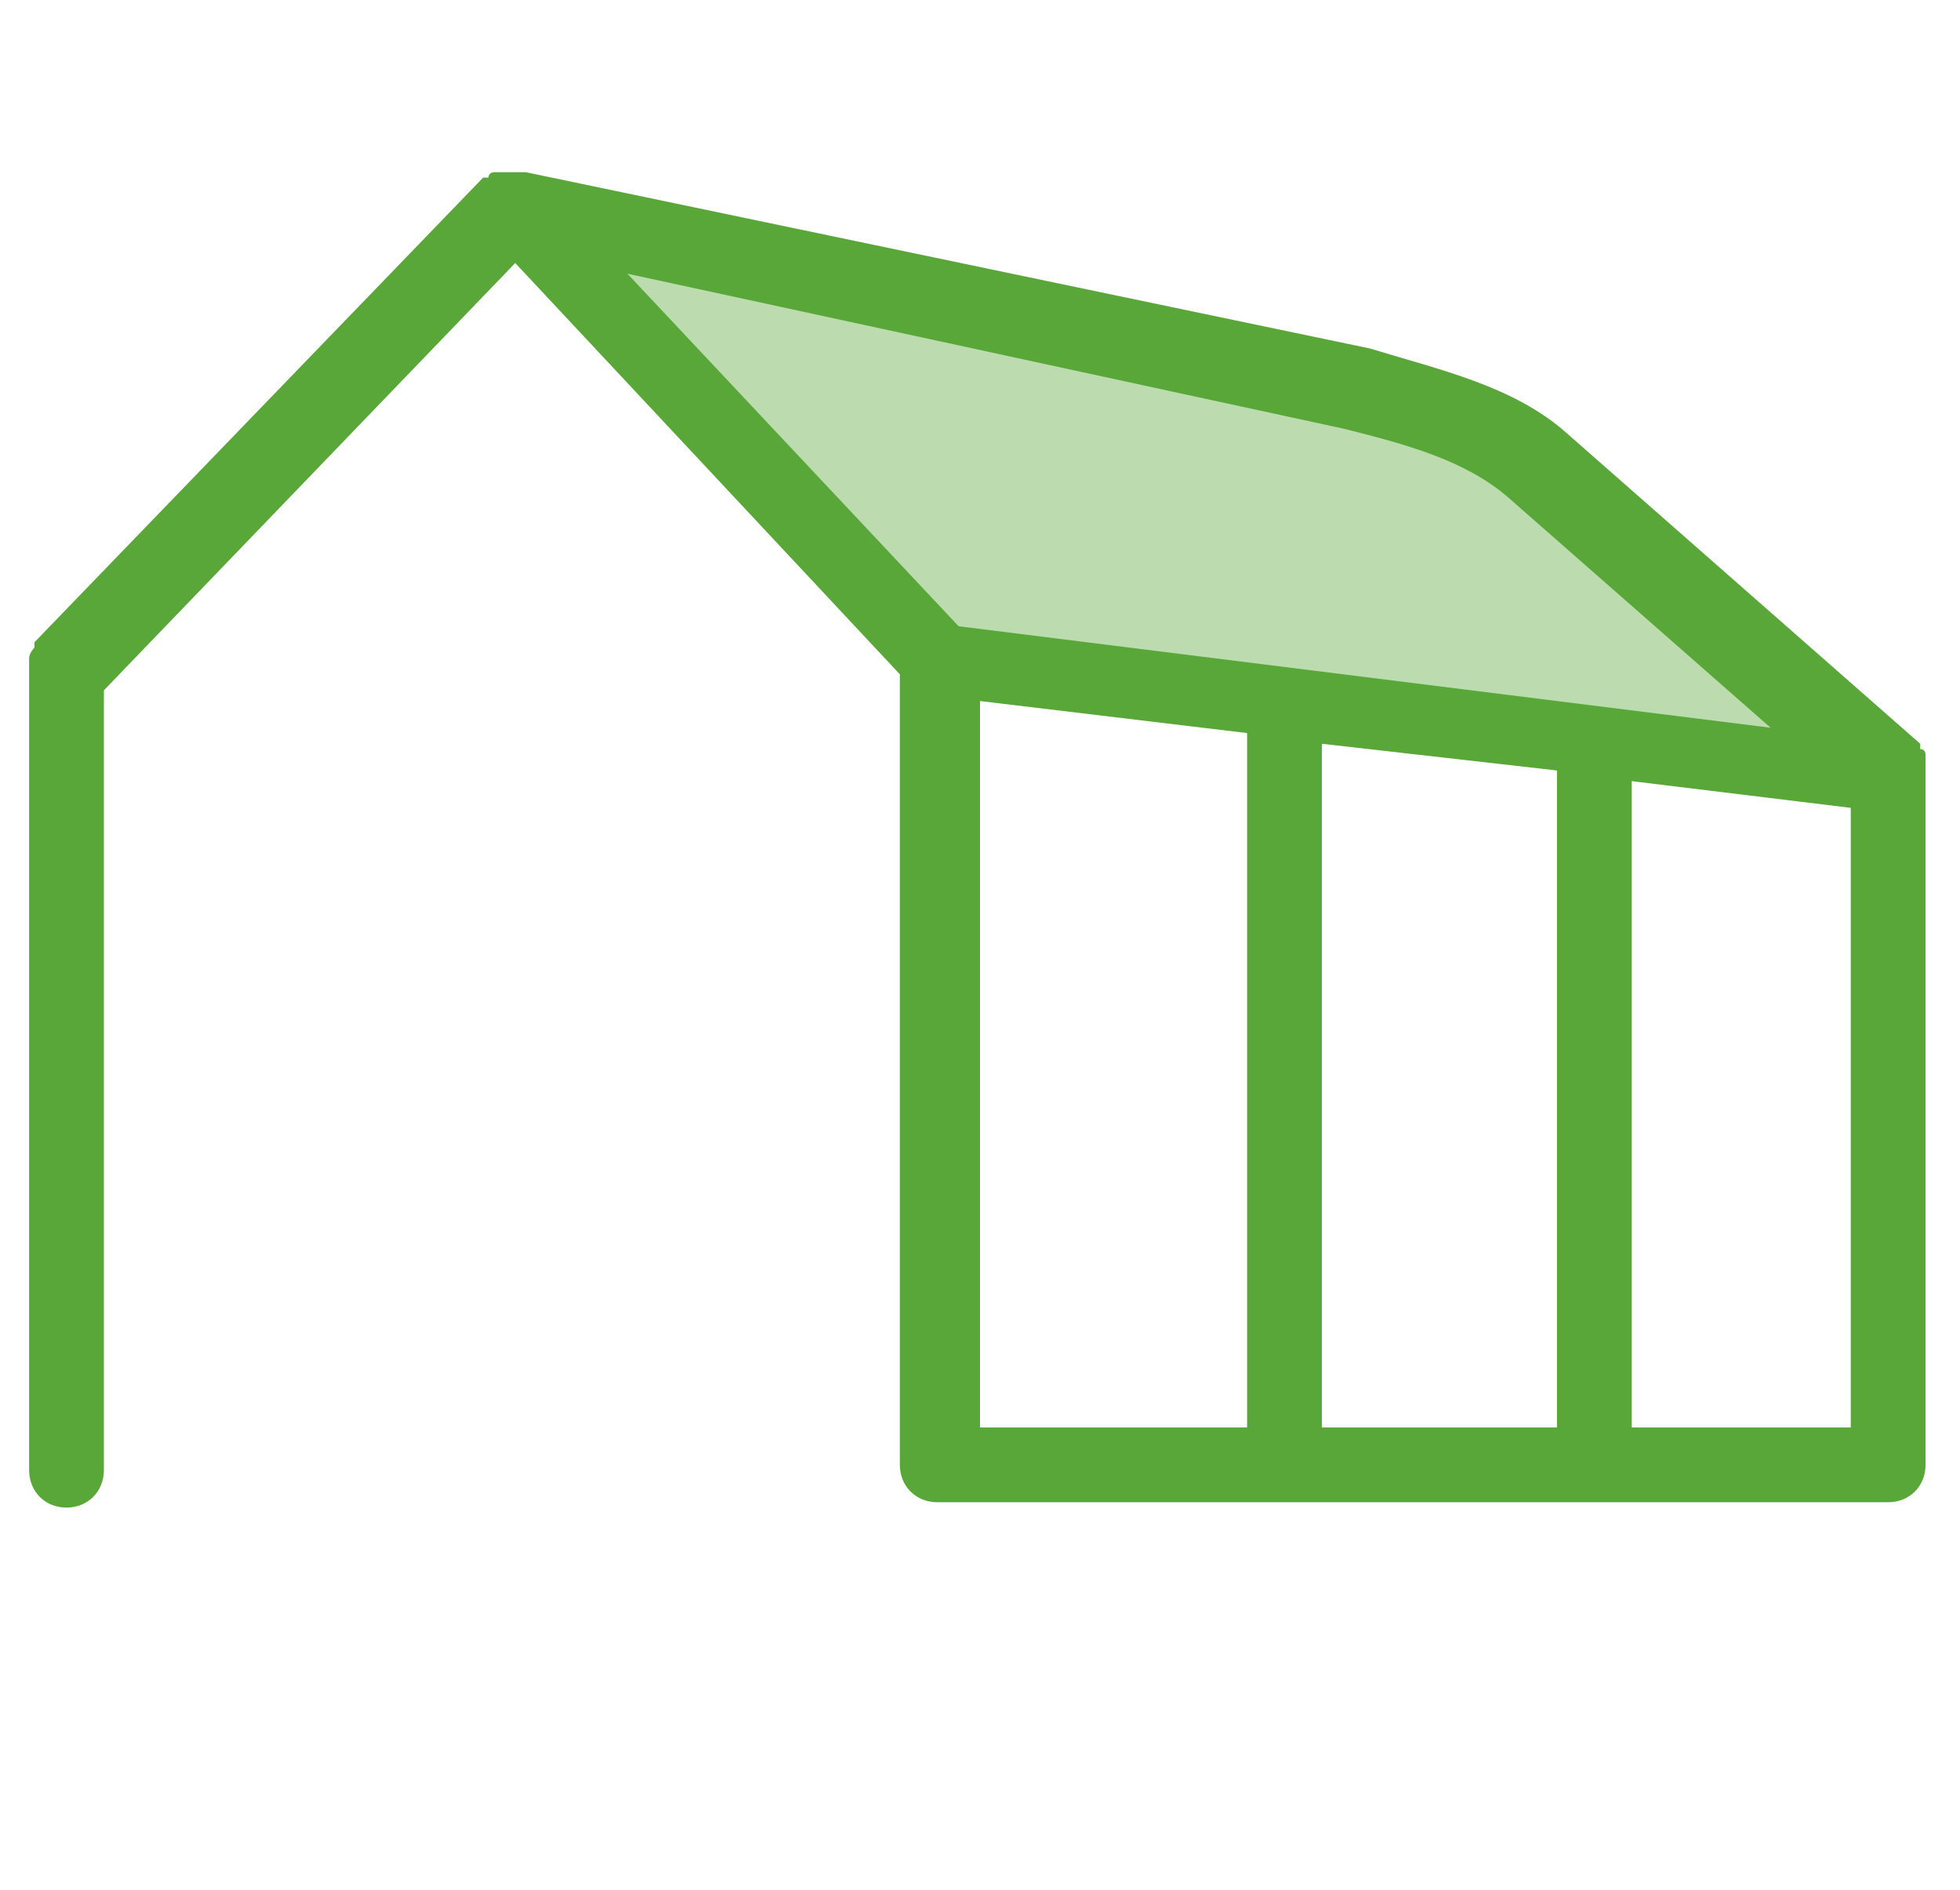
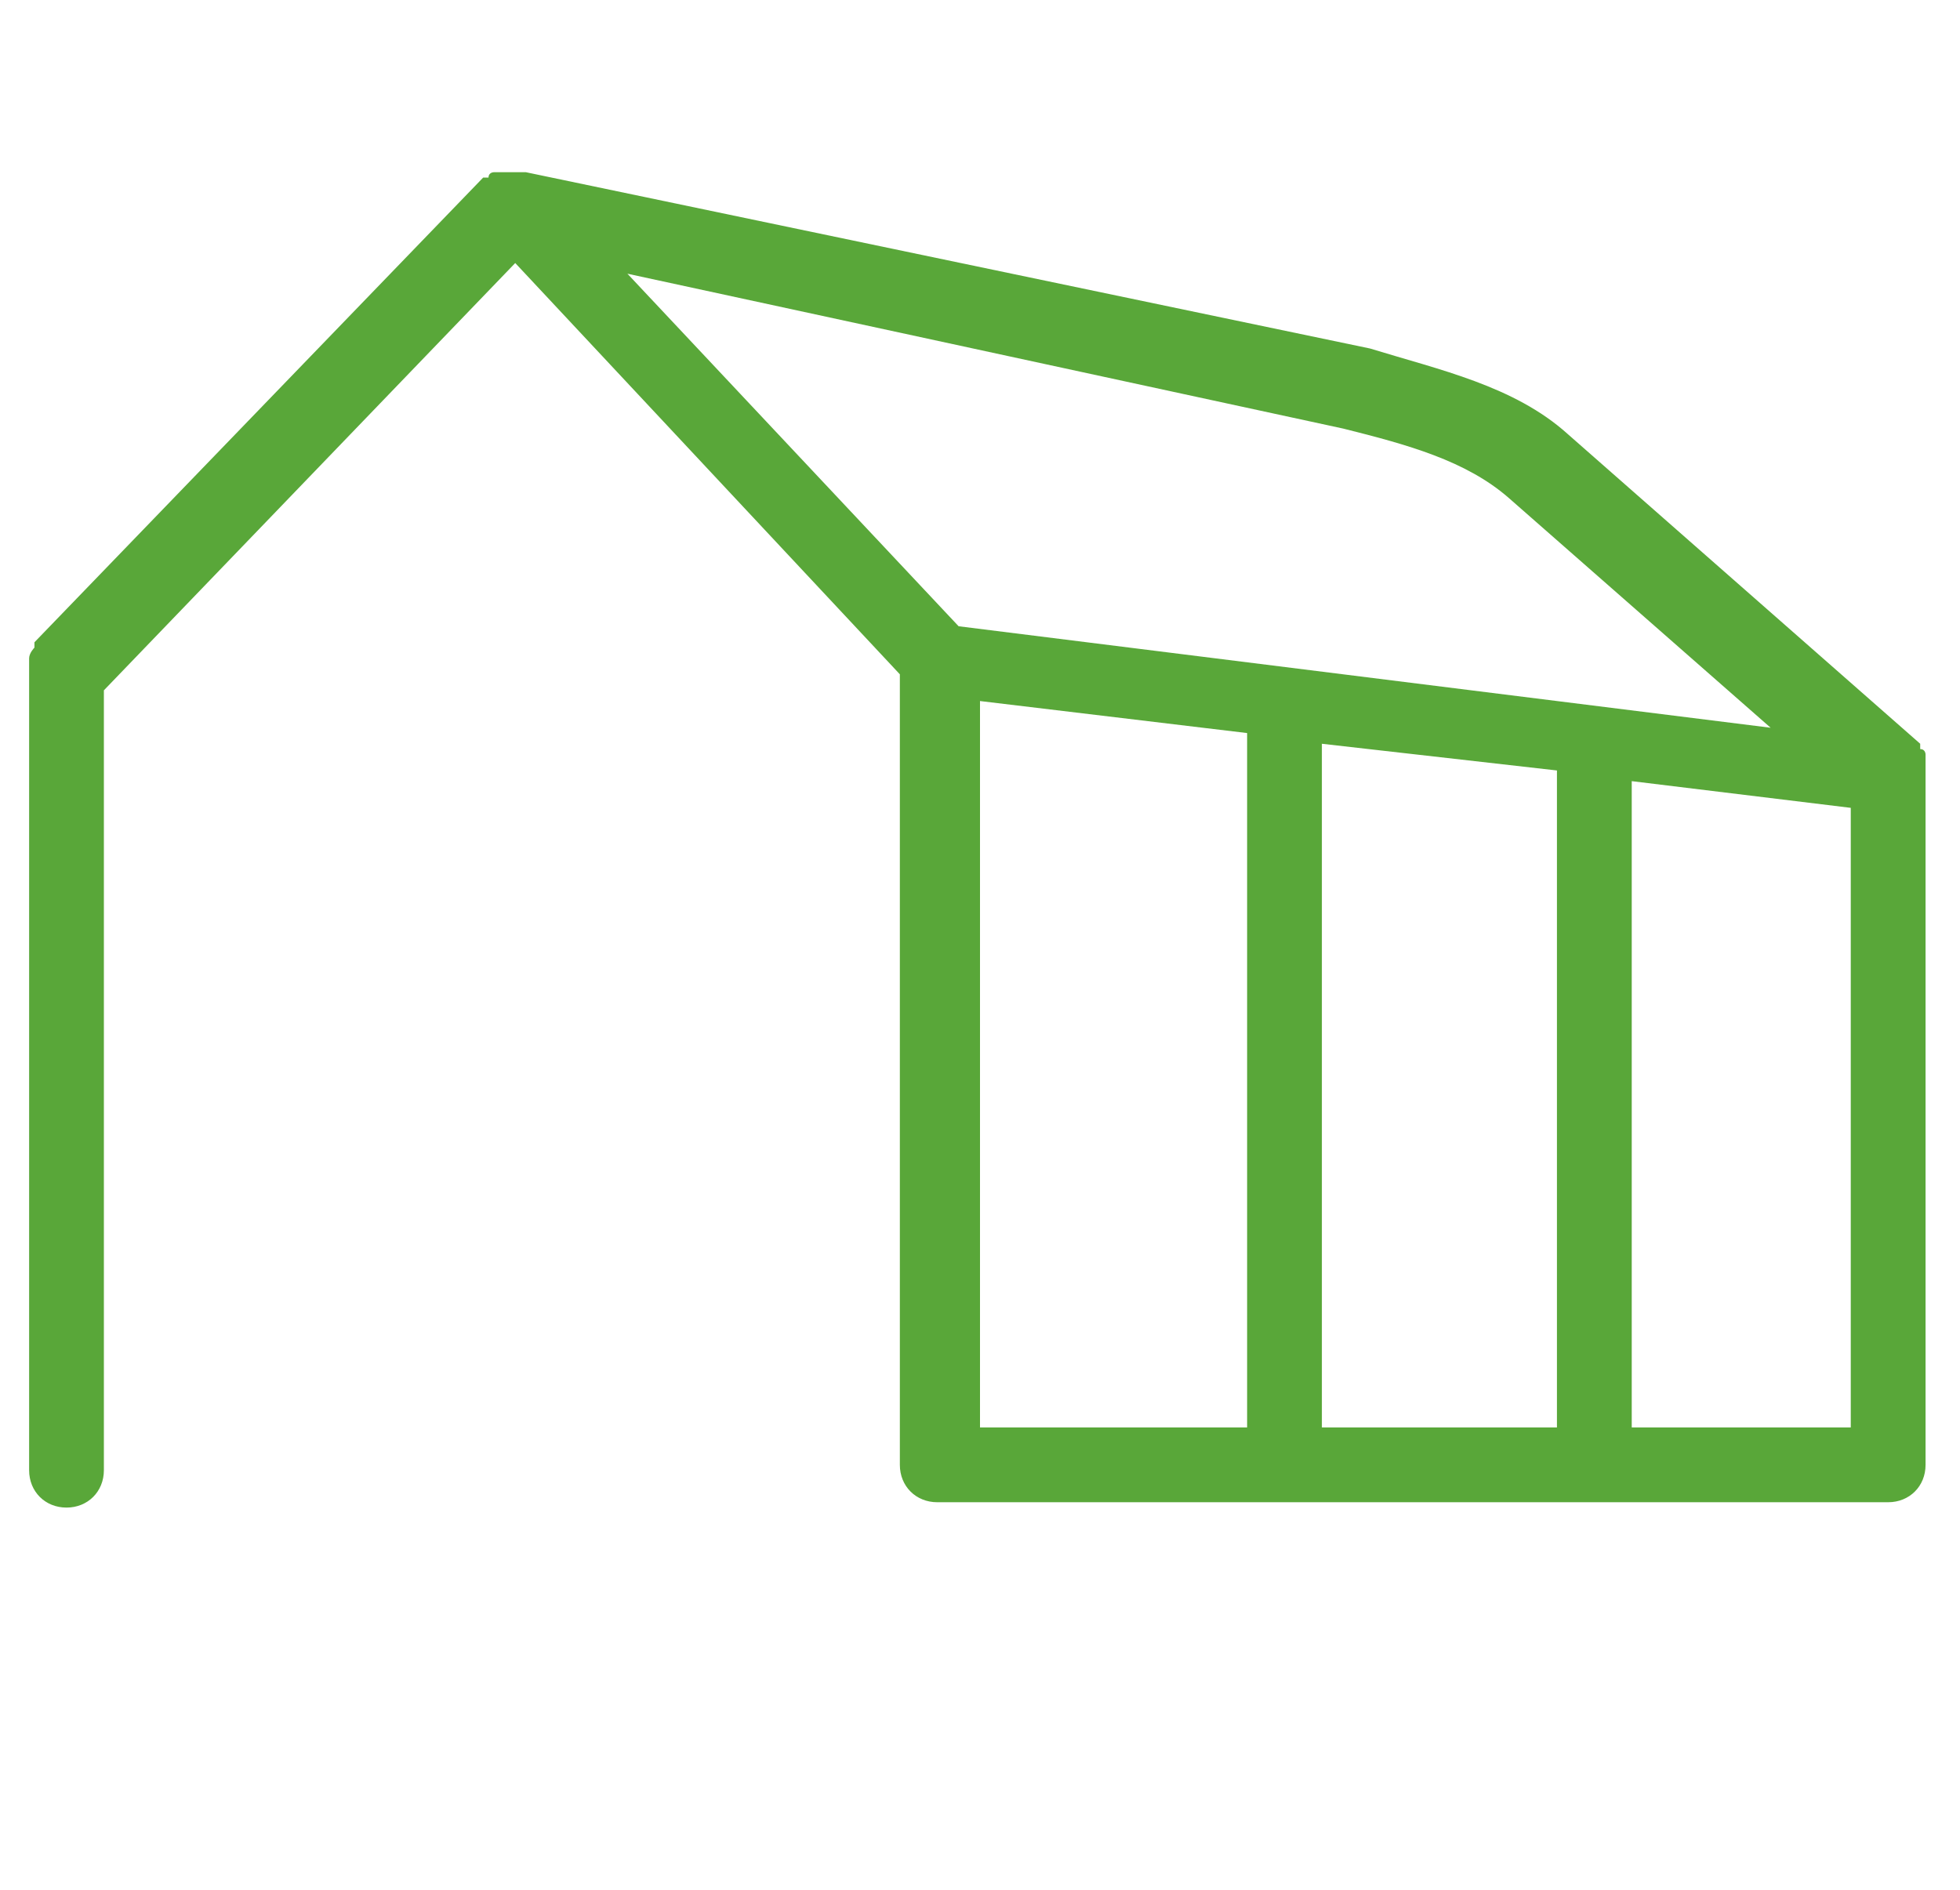
<svg xmlns="http://www.w3.org/2000/svg" width="56" height="54" viewBox="0 0 56 54" fill="none">
-   <path opacity="0.4" d="M53.947 22.168L26.932 18.811L14.874 5.989L39.905 11.484C41.432 11.79 42.958 12.553 44.026 13.621L53.947 22.168Z" fill="#59A739" />
  <path d="M55.016 22.168V22.016V21.863V21.71V21.558C55.016 21.558 55.016 21.405 54.863 21.405V21.253L44.789 12.4C43.263 11.026 41.126 10.568 39.142 9.958L15.026 4.921H14.874H14.721H14.568H14.416H14.263H14.111C14.111 4.921 13.958 4.921 13.958 5.074H13.805L0.984 18.353V18.505C0.984 18.505 0.832 18.658 0.832 18.811V42.011C0.832 42.621 1.289 43.079 1.9 43.079C2.51 43.079 2.968 42.621 2.968 42.011V19.726L14.721 7.516L25.71 19.268V41.858C25.71 42.468 26.168 42.926 26.779 42.926H53.947C54.558 42.926 55.016 42.468 55.016 41.858V22.168ZM38.379 12.247C40.211 12.705 41.889 13.163 43.111 14.232L50.589 20.795L27.389 17.895L17.926 7.821L38.379 12.247ZM28 20.032L35.632 20.947V40.789H28V20.032ZM37.768 21.253L44.484 22.016V40.789H37.768V21.253ZM46.621 22.321L52.879 23.084V40.789H46.621V22.321Z" fill="#59A739" />
</svg>